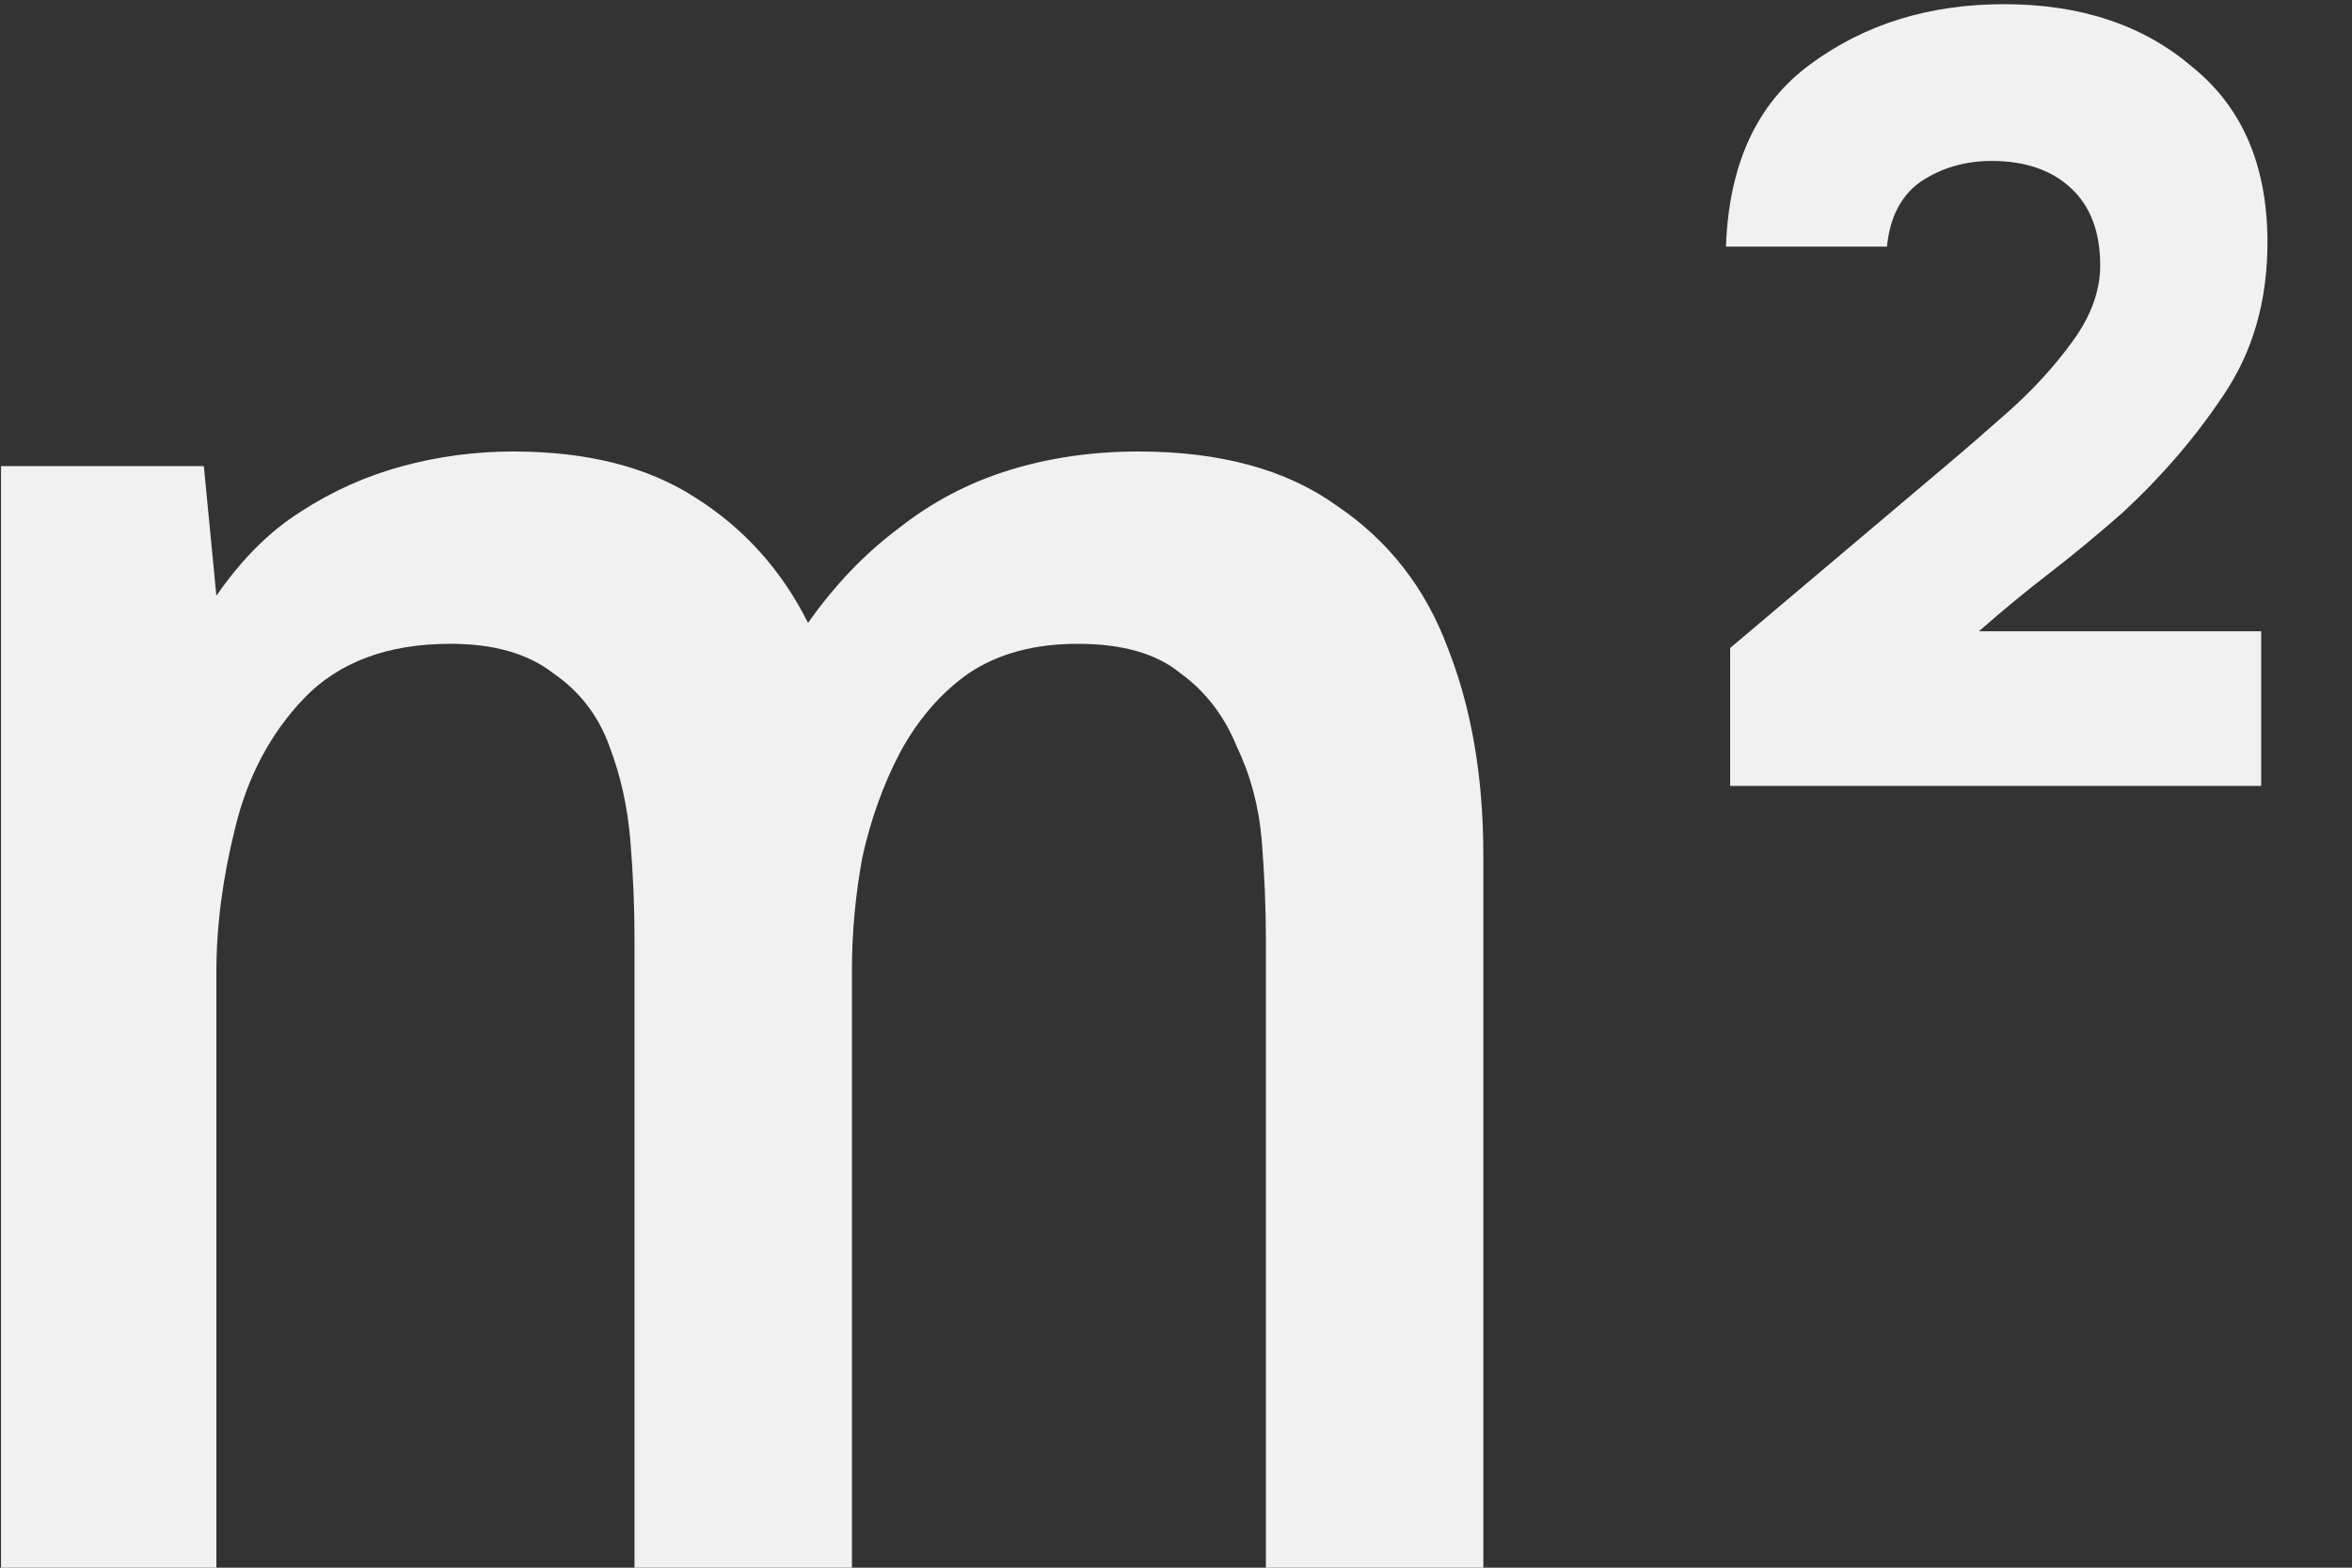
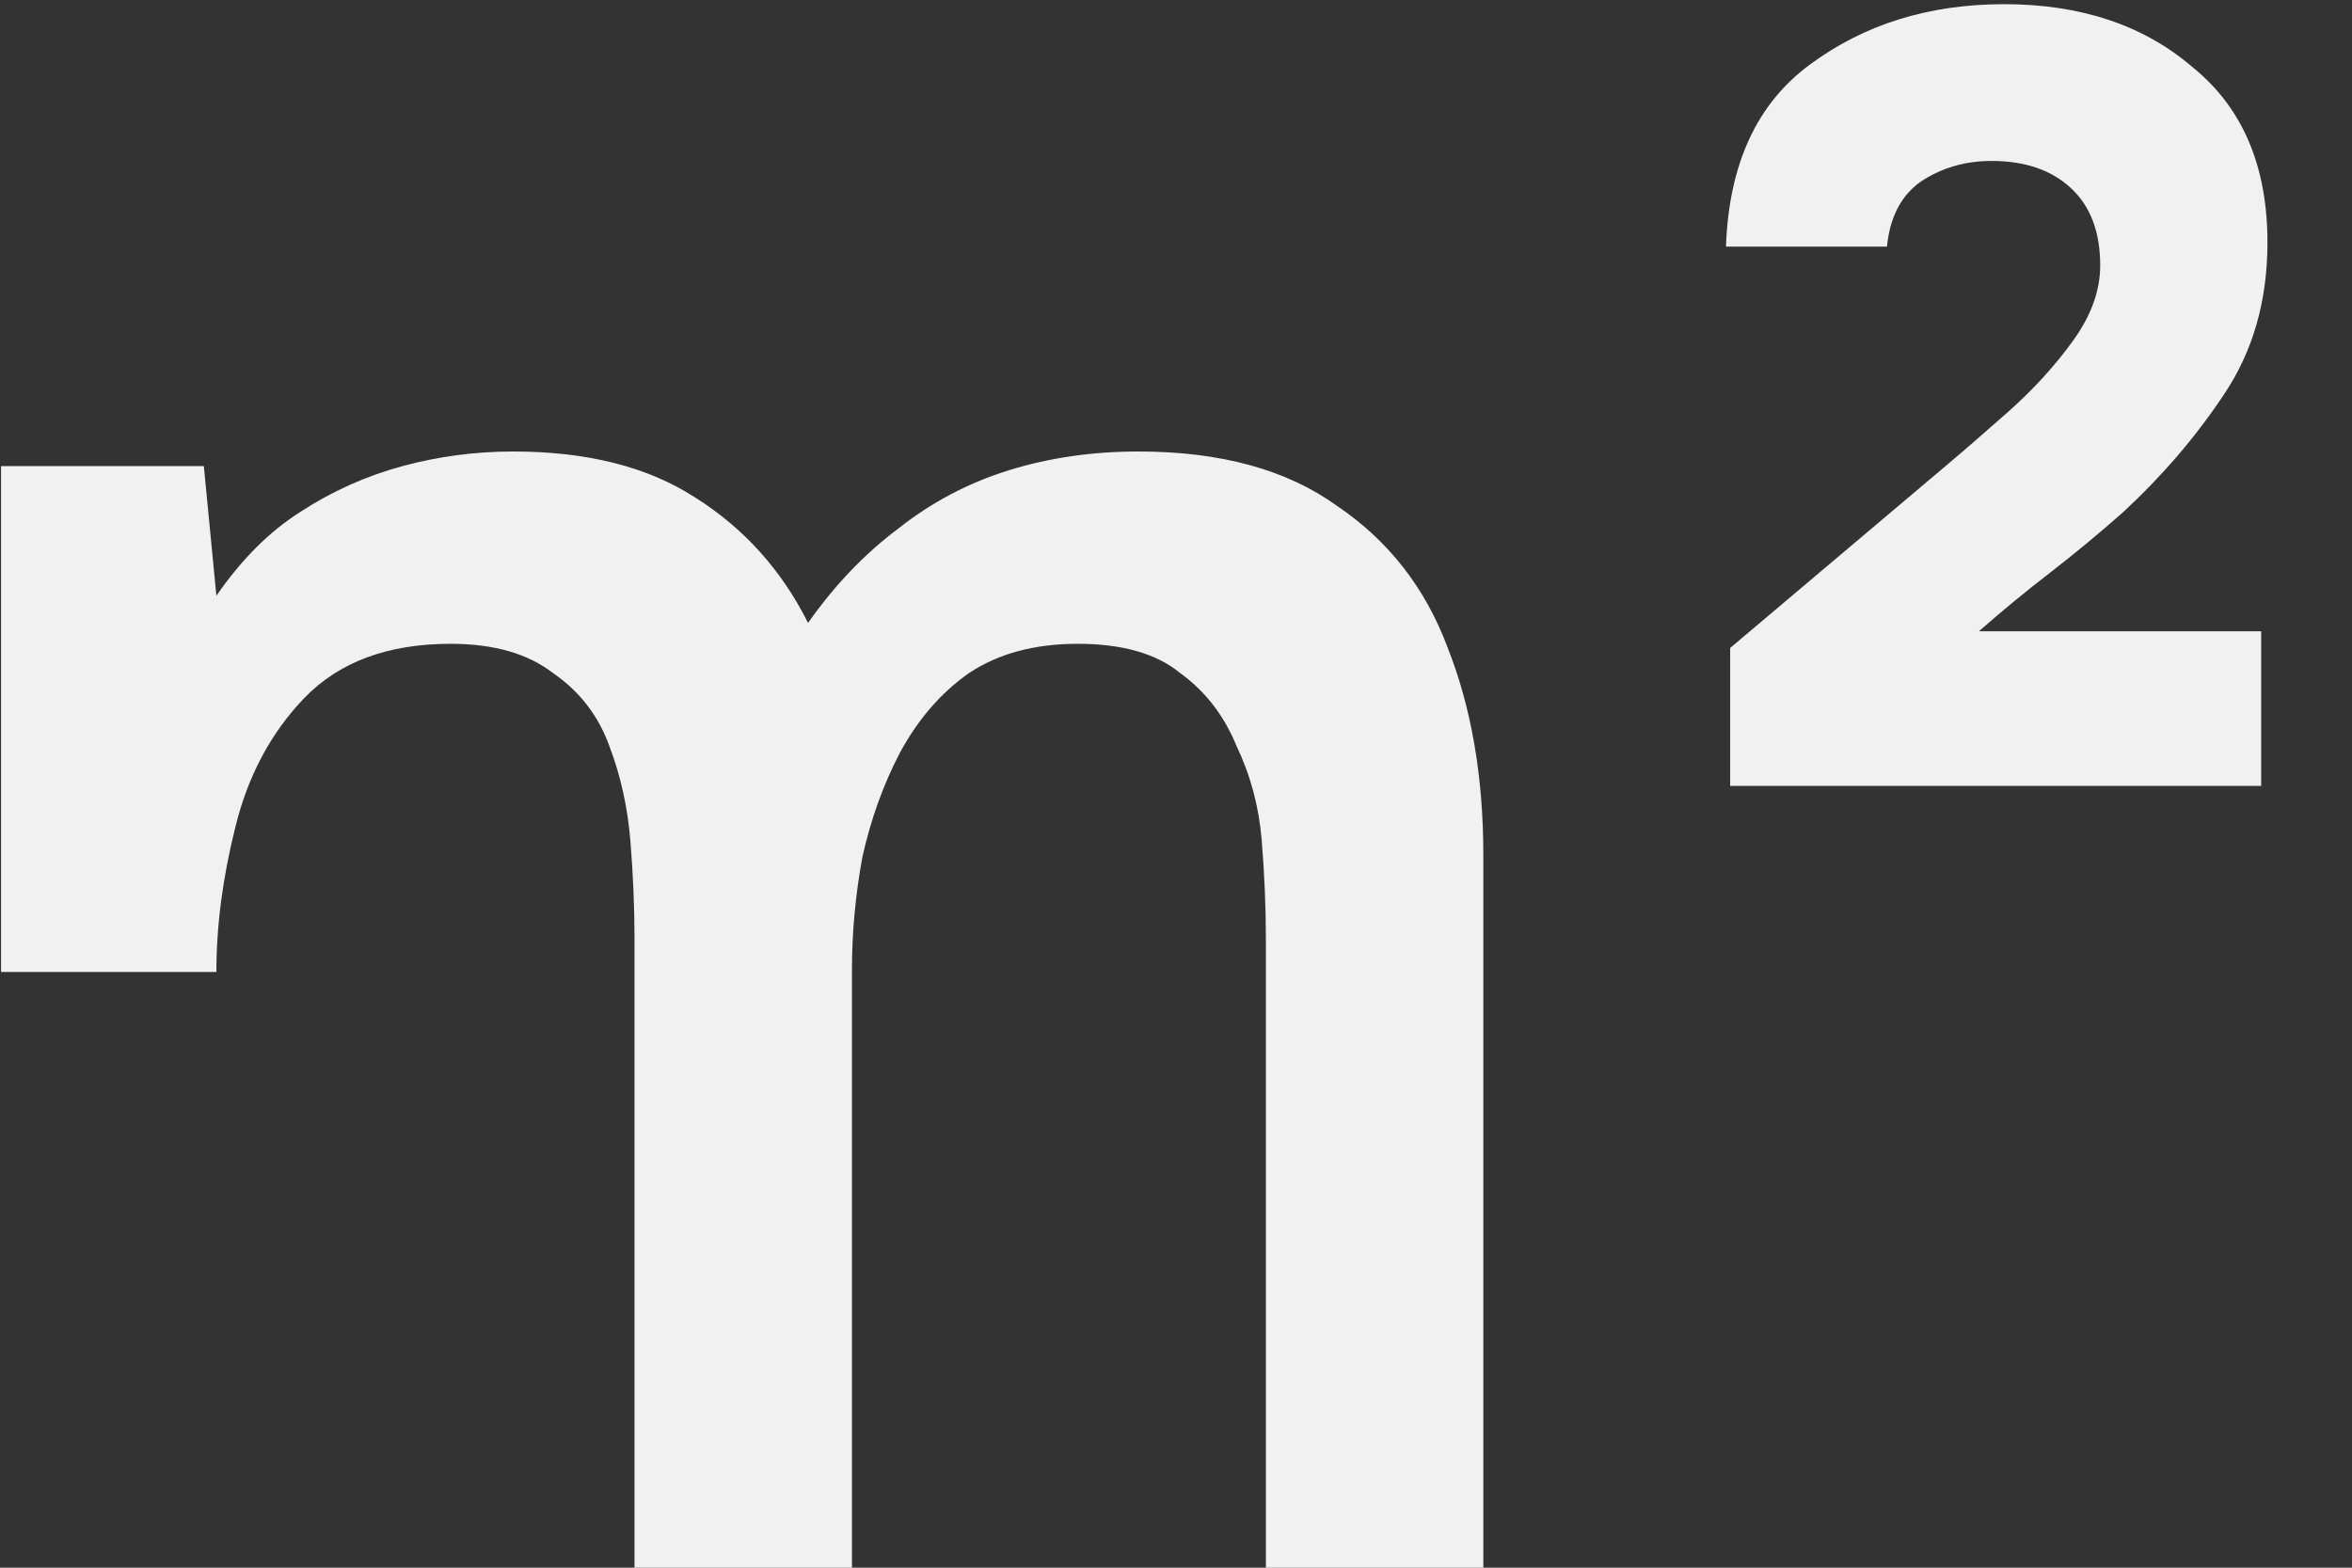
<svg xmlns="http://www.w3.org/2000/svg" width="18" height="12" viewBox="0 0 18 12" fill="none">
  <rect x="0" y="0" width="18" height="12" fill="#333333" stroke="none" />
-   <path d="M0.008 12V3.568H1.56L1.656 4.56C1.848 4.283 2.061 4.069 2.296 3.92C2.541 3.76 2.803 3.643 3.08 3.568C3.357 3.493 3.64 3.456 3.928 3.456C4.493 3.456 4.957 3.573 5.32 3.808C5.693 4.043 5.981 4.363 6.184 4.768C6.387 4.48 6.616 4.24 6.872 4.048C7.128 3.845 7.411 3.696 7.72 3.6C8.029 3.504 8.36 3.456 8.712 3.456C9.341 3.456 9.848 3.595 10.232 3.872C10.627 4.139 10.909 4.501 11.08 4.96C11.261 5.419 11.352 5.947 11.352 6.544V12H9.688V7.2C9.688 6.944 9.677 6.688 9.656 6.432C9.635 6.176 9.571 5.936 9.464 5.712C9.368 5.477 9.224 5.291 9.032 5.152C8.851 5.003 8.589 4.928 8.248 4.928C7.917 4.928 7.64 5.003 7.416 5.152C7.203 5.301 7.027 5.504 6.888 5.76C6.76 6.005 6.664 6.272 6.6 6.56C6.547 6.848 6.52 7.136 6.52 7.424V12H4.856V7.184C4.856 6.939 4.845 6.688 4.824 6.432C4.803 6.176 4.749 5.936 4.664 5.712C4.579 5.477 4.435 5.291 4.232 5.152C4.04 5.003 3.779 4.928 3.448 4.928C2.968 4.928 2.595 5.067 2.328 5.344C2.072 5.611 1.896 5.941 1.8 6.336C1.704 6.72 1.656 7.088 1.656 7.44V12H0.008ZM13.241 6.016V4.96L14.889 3.568C15.028 3.451 15.188 3.312 15.369 3.152C15.561 2.981 15.727 2.8 15.865 2.608C16.004 2.416 16.073 2.224 16.073 2.032C16.073 1.776 15.999 1.579 15.849 1.44C15.7 1.301 15.497 1.232 15.241 1.232C15.039 1.232 14.857 1.285 14.697 1.392C14.548 1.499 14.463 1.664 14.441 1.888H13.209C13.231 1.259 13.444 0.795 13.849 0.496C14.265 0.187 14.761 0.032 15.337 0.032C15.924 0.032 16.404 0.192 16.777 0.512C17.161 0.821 17.353 1.269 17.353 1.856C17.353 2.304 17.241 2.693 17.017 3.024C16.804 3.344 16.548 3.643 16.249 3.92C16.068 4.08 15.881 4.235 15.689 4.384C15.508 4.523 15.327 4.672 15.145 4.832H17.305V6.016H13.241Z" fill="#F1F1F1" />
+   <path d="M0.008 12V3.568H1.56L1.656 4.56C1.848 4.283 2.061 4.069 2.296 3.92C2.541 3.76 2.803 3.643 3.08 3.568C3.357 3.493 3.64 3.456 3.928 3.456C4.493 3.456 4.957 3.573 5.32 3.808C5.693 4.043 5.981 4.363 6.184 4.768C6.387 4.48 6.616 4.24 6.872 4.048C7.128 3.845 7.411 3.696 7.72 3.6C8.029 3.504 8.36 3.456 8.712 3.456C9.341 3.456 9.848 3.595 10.232 3.872C10.627 4.139 10.909 4.501 11.08 4.96C11.261 5.419 11.352 5.947 11.352 6.544V12H9.688V7.2C9.688 6.944 9.677 6.688 9.656 6.432C9.635 6.176 9.571 5.936 9.464 5.712C9.368 5.477 9.224 5.291 9.032 5.152C8.851 5.003 8.589 4.928 8.248 4.928C7.917 4.928 7.64 5.003 7.416 5.152C7.203 5.301 7.027 5.504 6.888 5.76C6.76 6.005 6.664 6.272 6.6 6.56C6.547 6.848 6.52 7.136 6.52 7.424V12H4.856V7.184C4.856 6.939 4.845 6.688 4.824 6.432C4.803 6.176 4.749 5.936 4.664 5.712C4.579 5.477 4.435 5.291 4.232 5.152C4.04 5.003 3.779 4.928 3.448 4.928C2.968 4.928 2.595 5.067 2.328 5.344C2.072 5.611 1.896 5.941 1.8 6.336C1.704 6.72 1.656 7.088 1.656 7.44H0.008ZM13.241 6.016V4.96L14.889 3.568C15.028 3.451 15.188 3.312 15.369 3.152C15.561 2.981 15.727 2.8 15.865 2.608C16.004 2.416 16.073 2.224 16.073 2.032C16.073 1.776 15.999 1.579 15.849 1.44C15.7 1.301 15.497 1.232 15.241 1.232C15.039 1.232 14.857 1.285 14.697 1.392C14.548 1.499 14.463 1.664 14.441 1.888H13.209C13.231 1.259 13.444 0.795 13.849 0.496C14.265 0.187 14.761 0.032 15.337 0.032C15.924 0.032 16.404 0.192 16.777 0.512C17.161 0.821 17.353 1.269 17.353 1.856C17.353 2.304 17.241 2.693 17.017 3.024C16.804 3.344 16.548 3.643 16.249 3.92C16.068 4.08 15.881 4.235 15.689 4.384C15.508 4.523 15.327 4.672 15.145 4.832H17.305V6.016H13.241Z" fill="#F1F1F1" />
</svg>